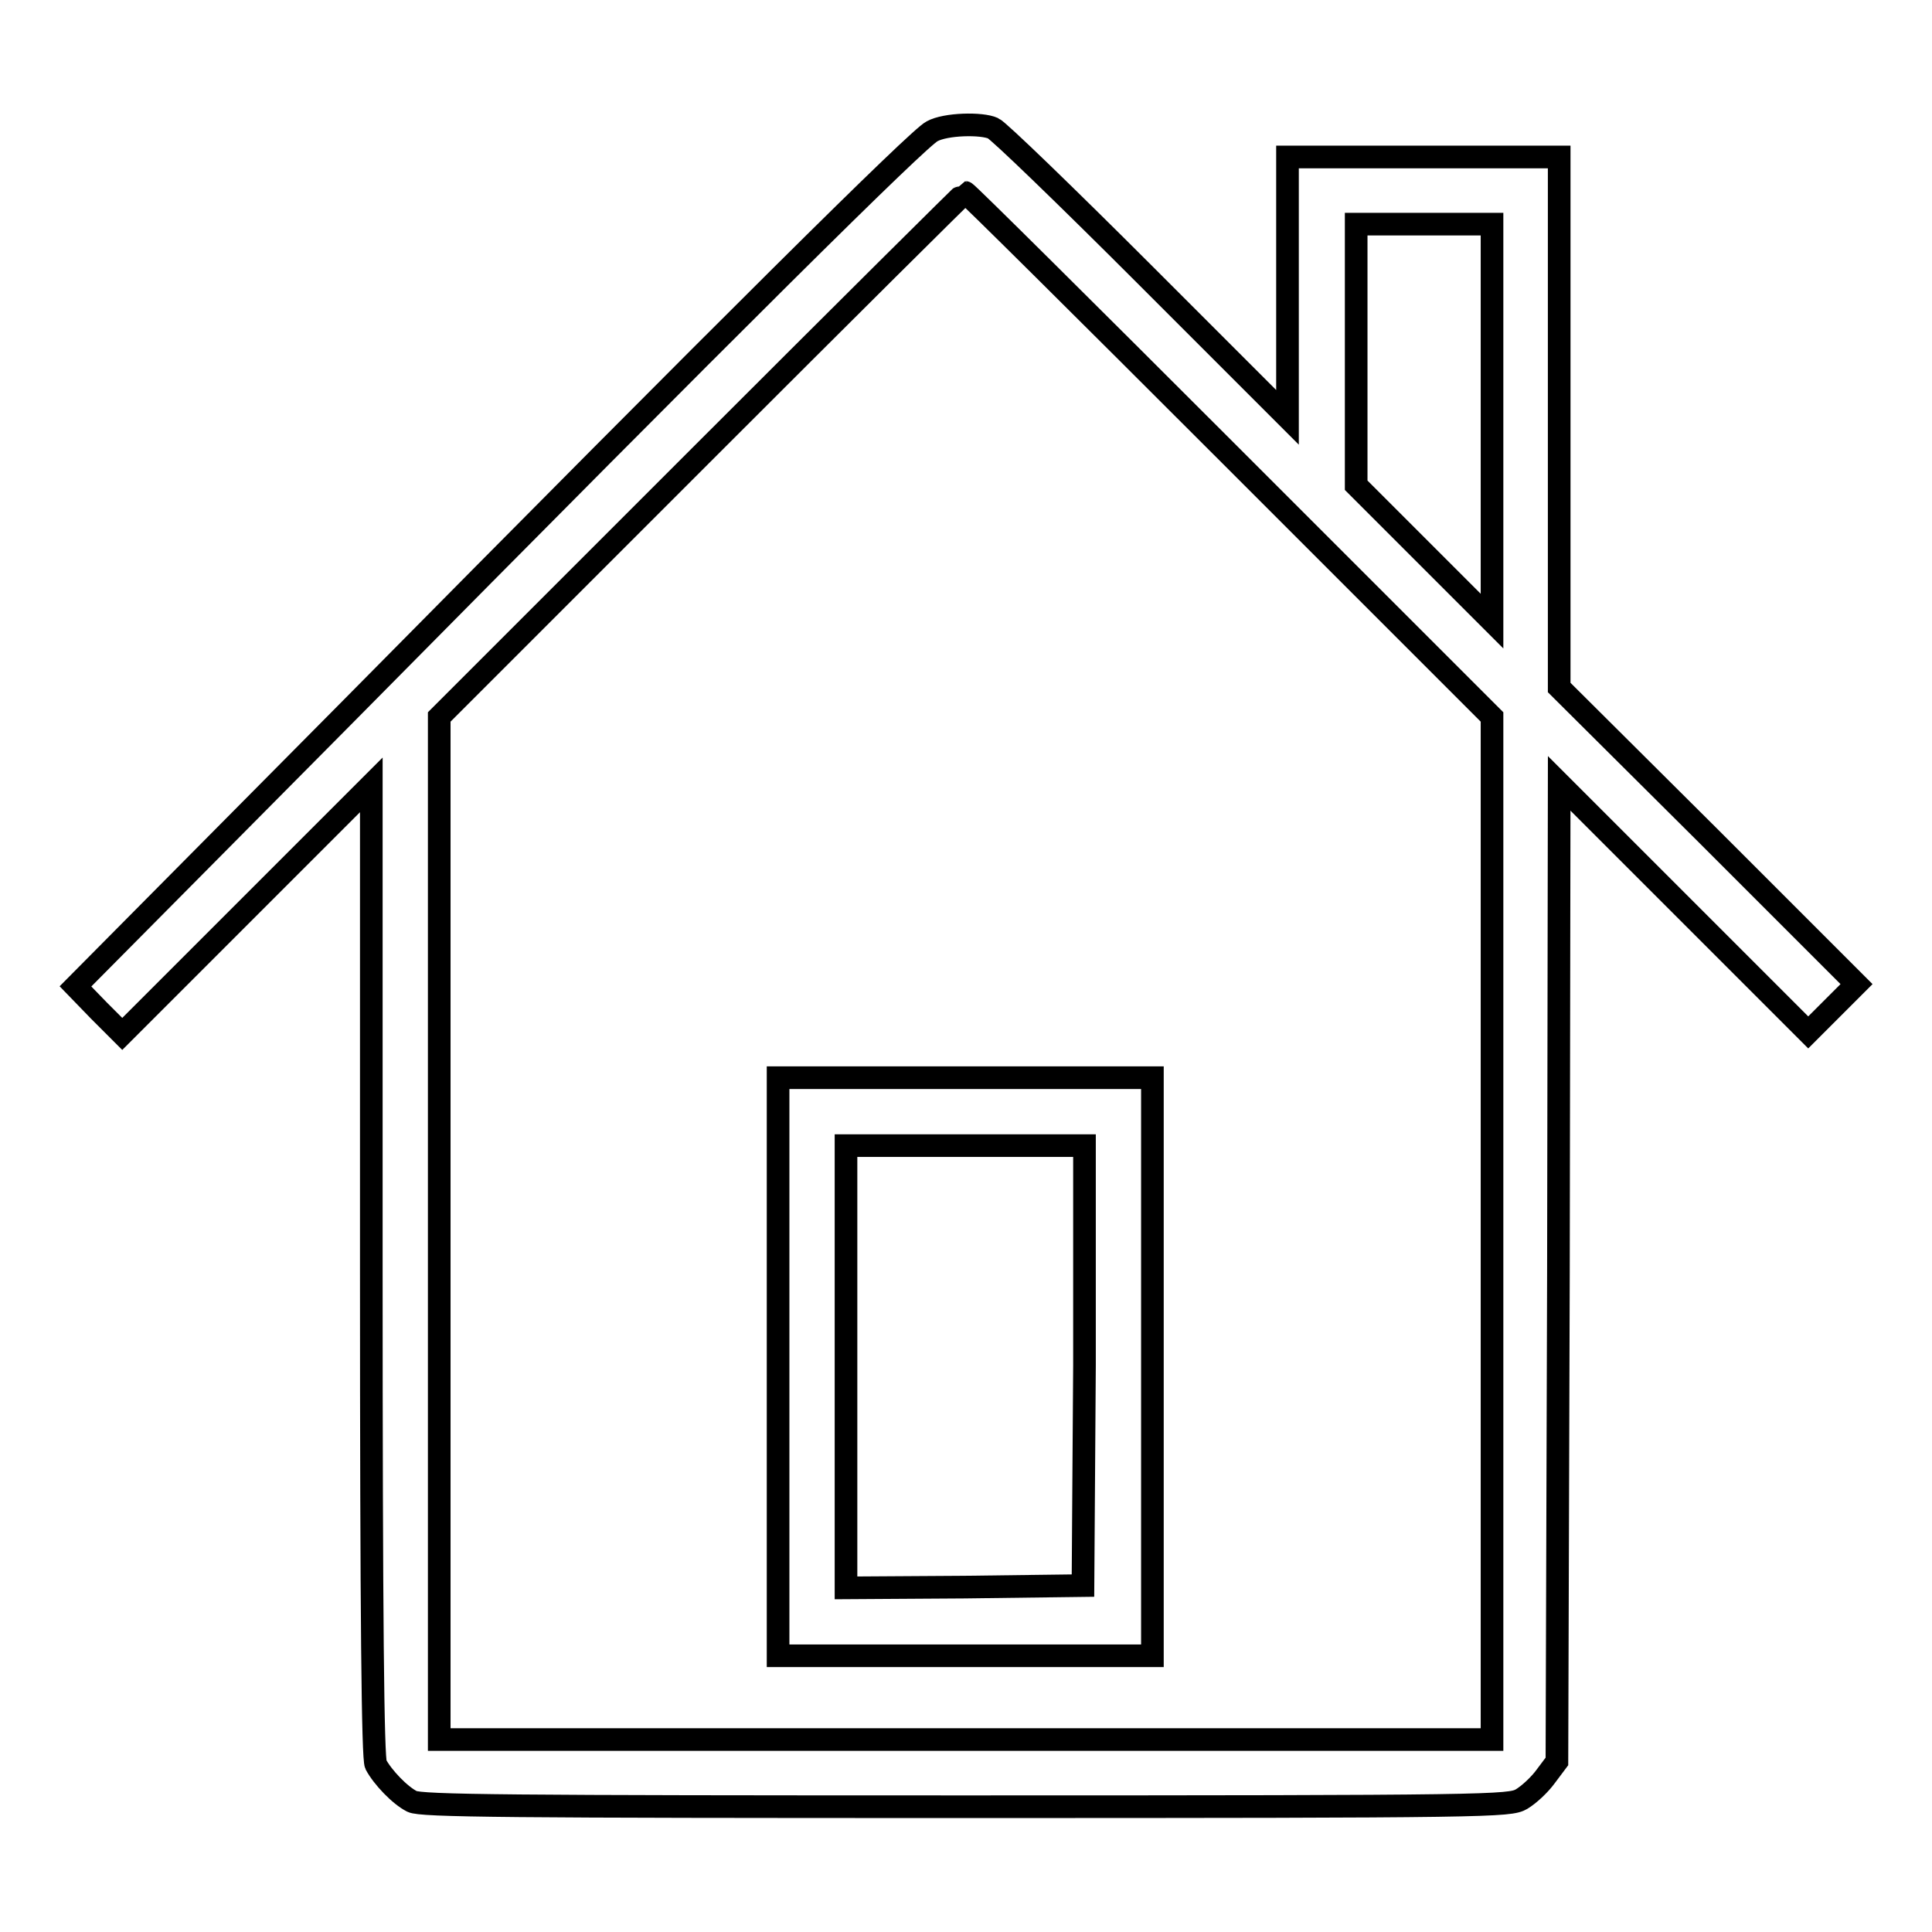
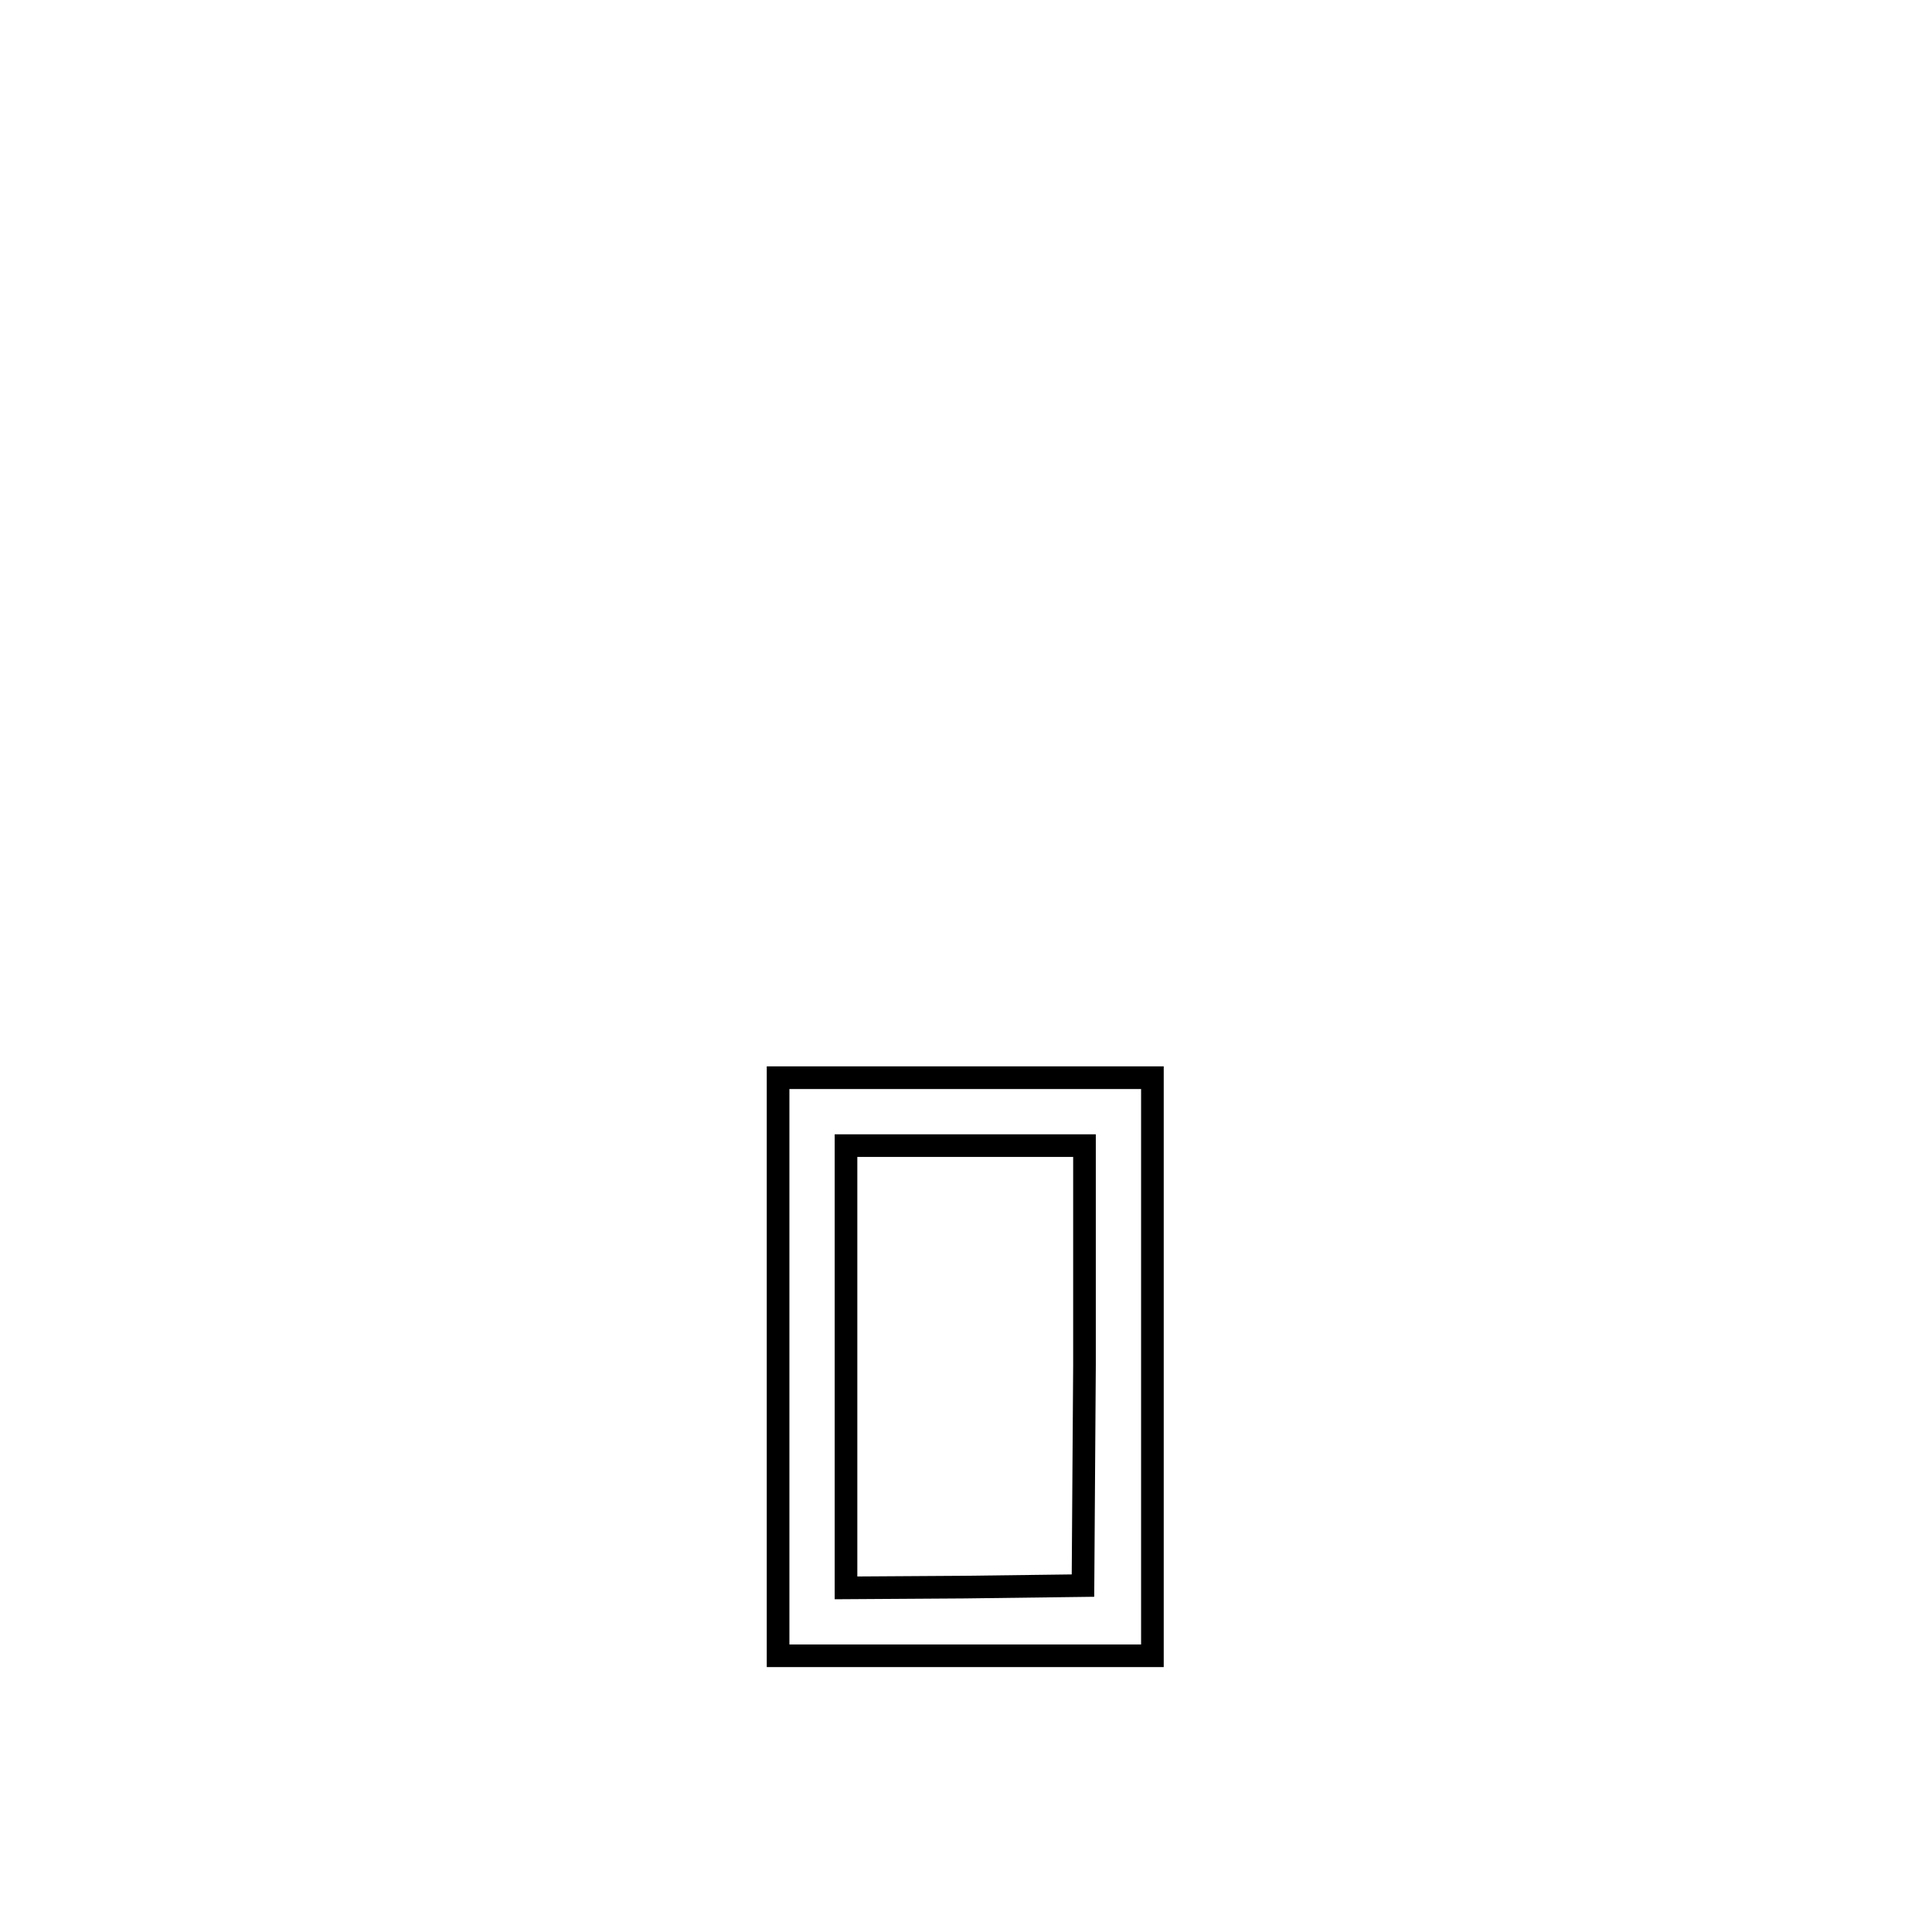
<svg xmlns="http://www.w3.org/2000/svg" version="1.1" x="0px" y="0px" viewBox="0 0 256 256" enable-background="new 0 0 256 256" xml:space="preserve">
  <g>
    <g>
      <g>
-         <path stroke-width="3" fill-opacity="0" stroke="#000000" d="M123.5,17.4c-1.8,0.9-25.9,24.8-77.5,77l-36,36.3l3.1,3.2l3.1,3.1l16.5-16.5L49.2,104v64.3c0,46.5,0.2,64.7,0.6,65.5c0.9,1.7,3.2,4.1,4.8,4.9c1.2,0.6,12.5,0.7,73.4,0.7c69.9,0,72-0.1,73.6-1c1-0.6,2.4-1.9,3.2-3l1.5-2l0.2-64.8l0.1-64.8l16.5,16.5l16.5,16.5l3.2-3.2l3.2-3.2l-19.7-19.7l-19.7-19.6V56V20.8h-18h-18V38v17.3l-18.9-18.9c-10.4-10.4-19.4-19.1-20.1-19.4C130.1,16.3,125.3,16.4,123.5,17.4z M162.9,60.2L197.7,95v67.7v67.8h-69.7H58.2v-67.7V95l34.7-34.7c19.1-19.1,34.9-34.8,35-34.8C128.1,25.5,143.8,41.1,162.9,60.2z M197.7,56v26.3l-9-9l-9-9V47.1V29.7h9h9V56z" />
        <path stroke-width="3" fill-opacity="0" stroke="#000000" d="M103.1,181.1v38.3h24.8h24.8v-38.3v-38.3h-24.8h-24.8V181.1z M143.7,180.9l-0.2,29.2l-15.7,0.2l-15.7,0.1v-29.3v-29.3h15.8h15.8L143.7,180.9z" />
      </g>
    </g>
  </g>
</svg>